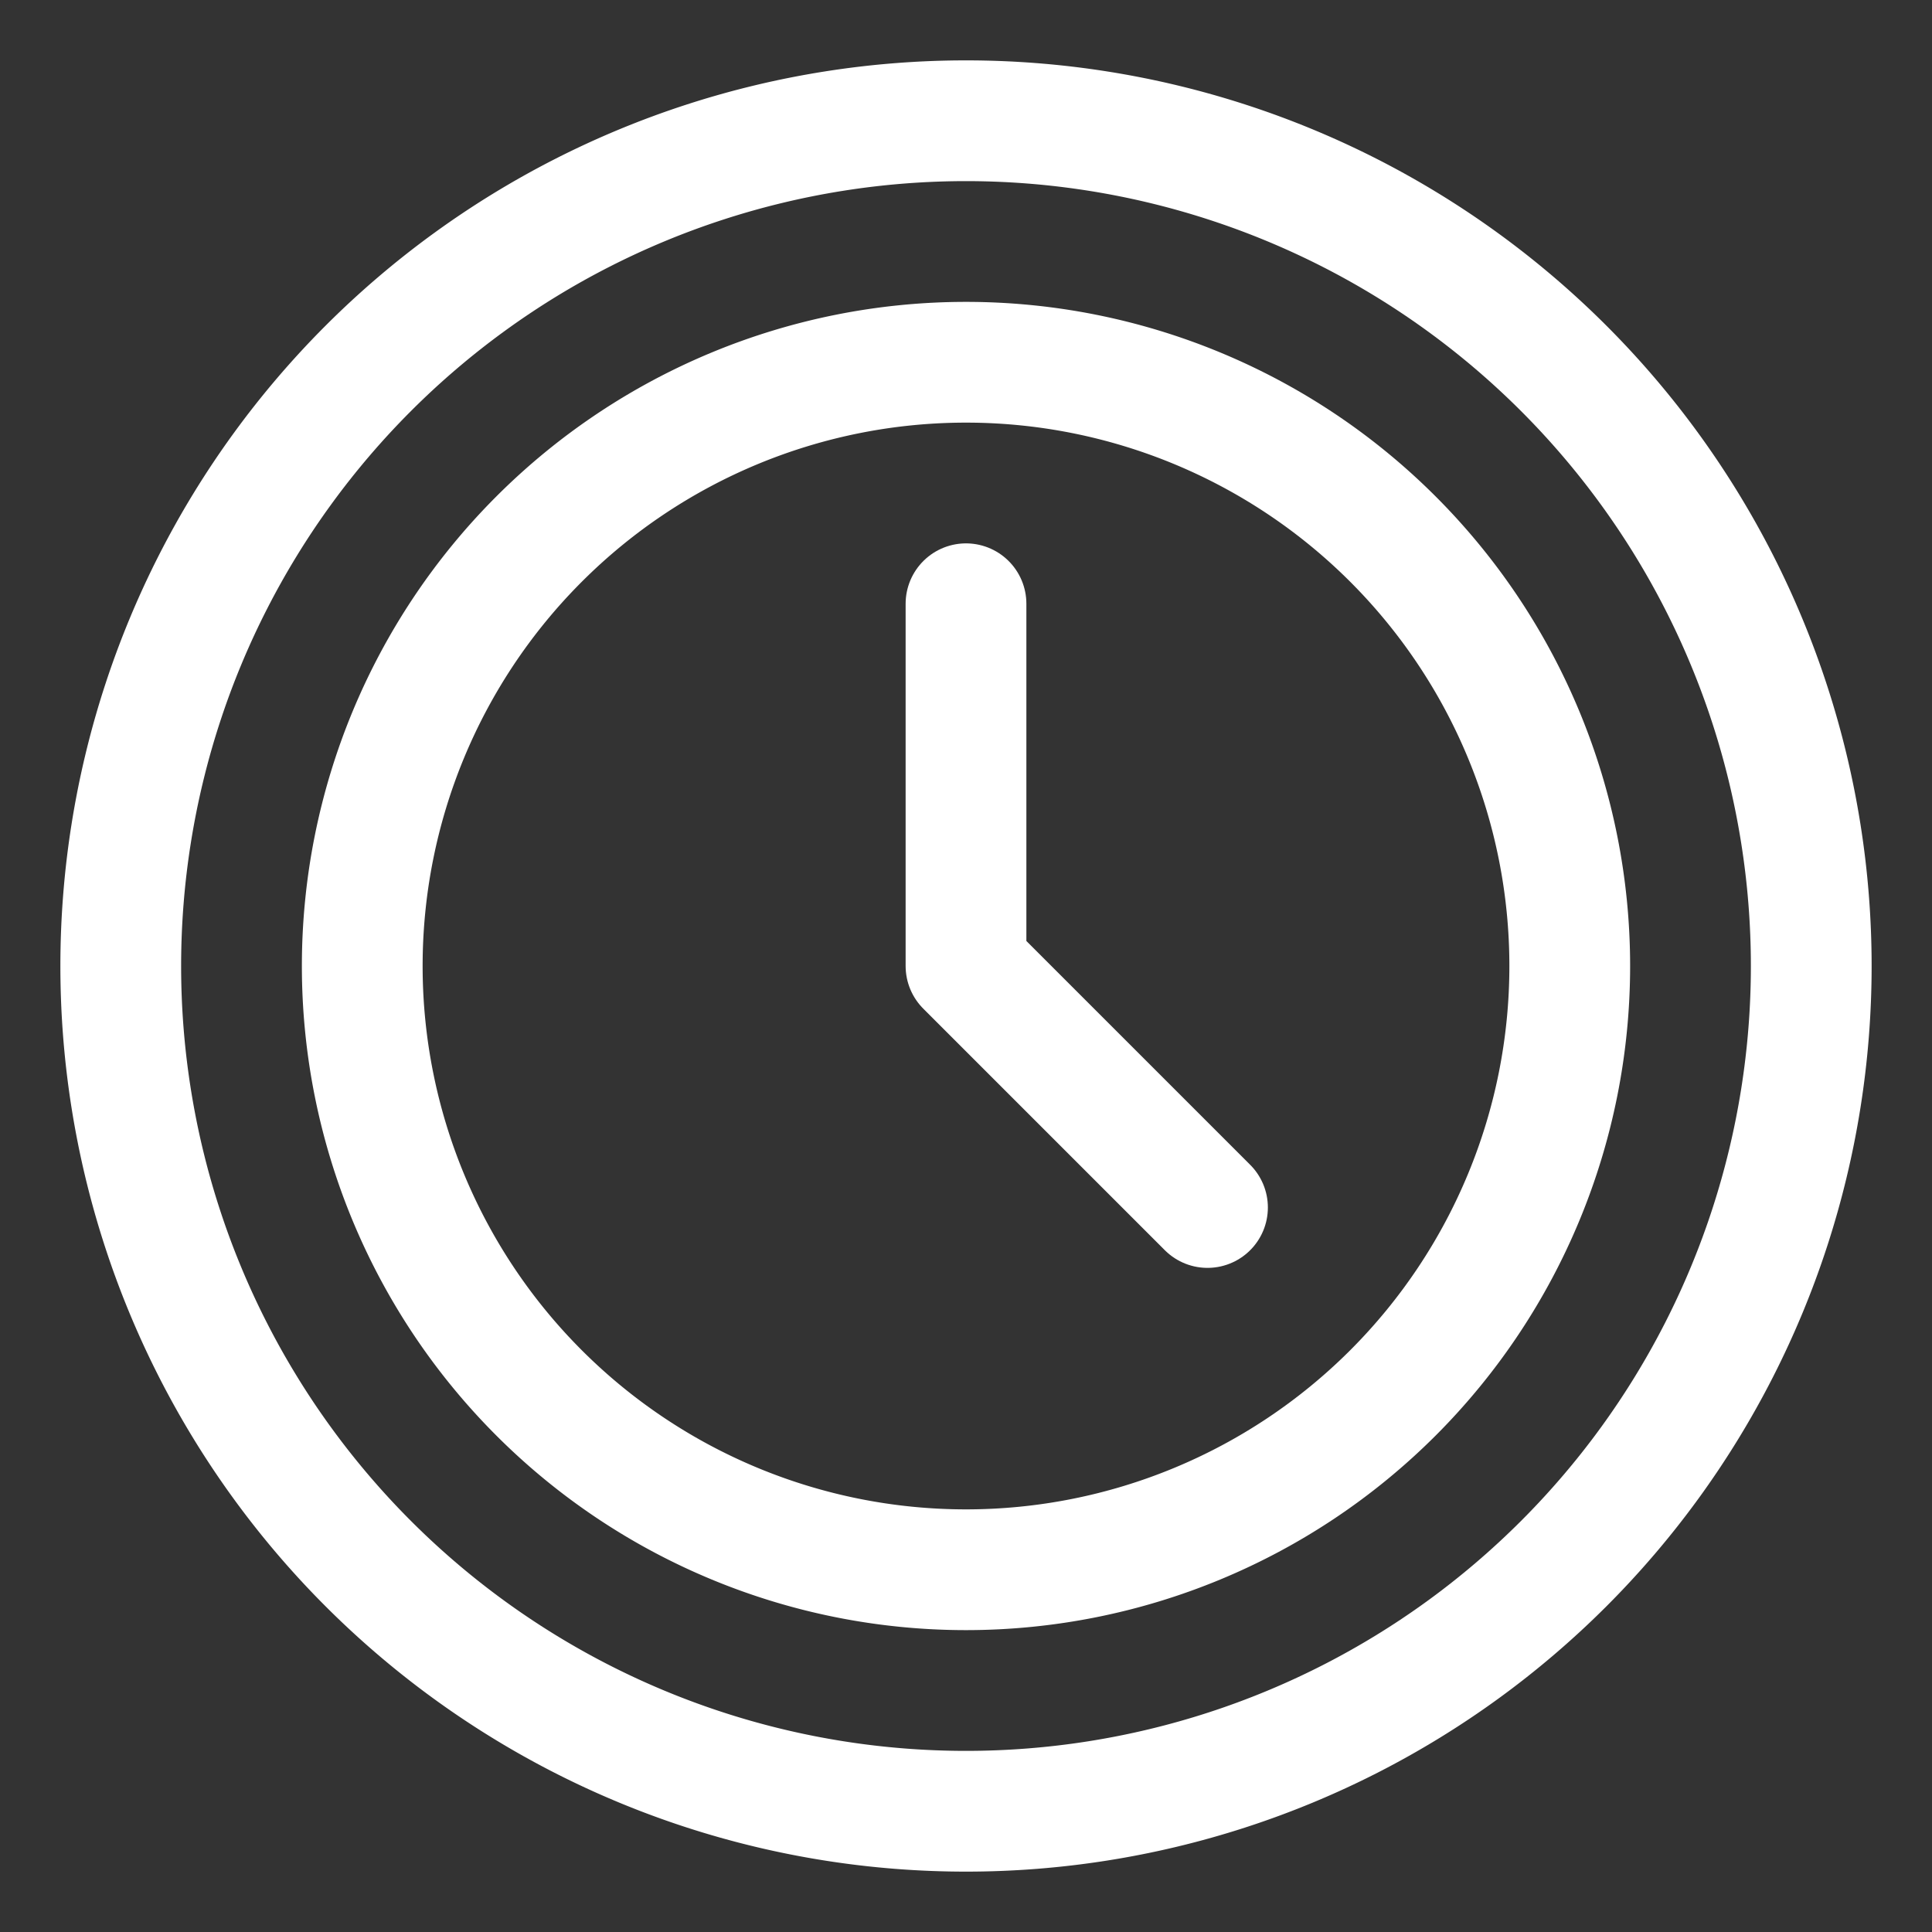
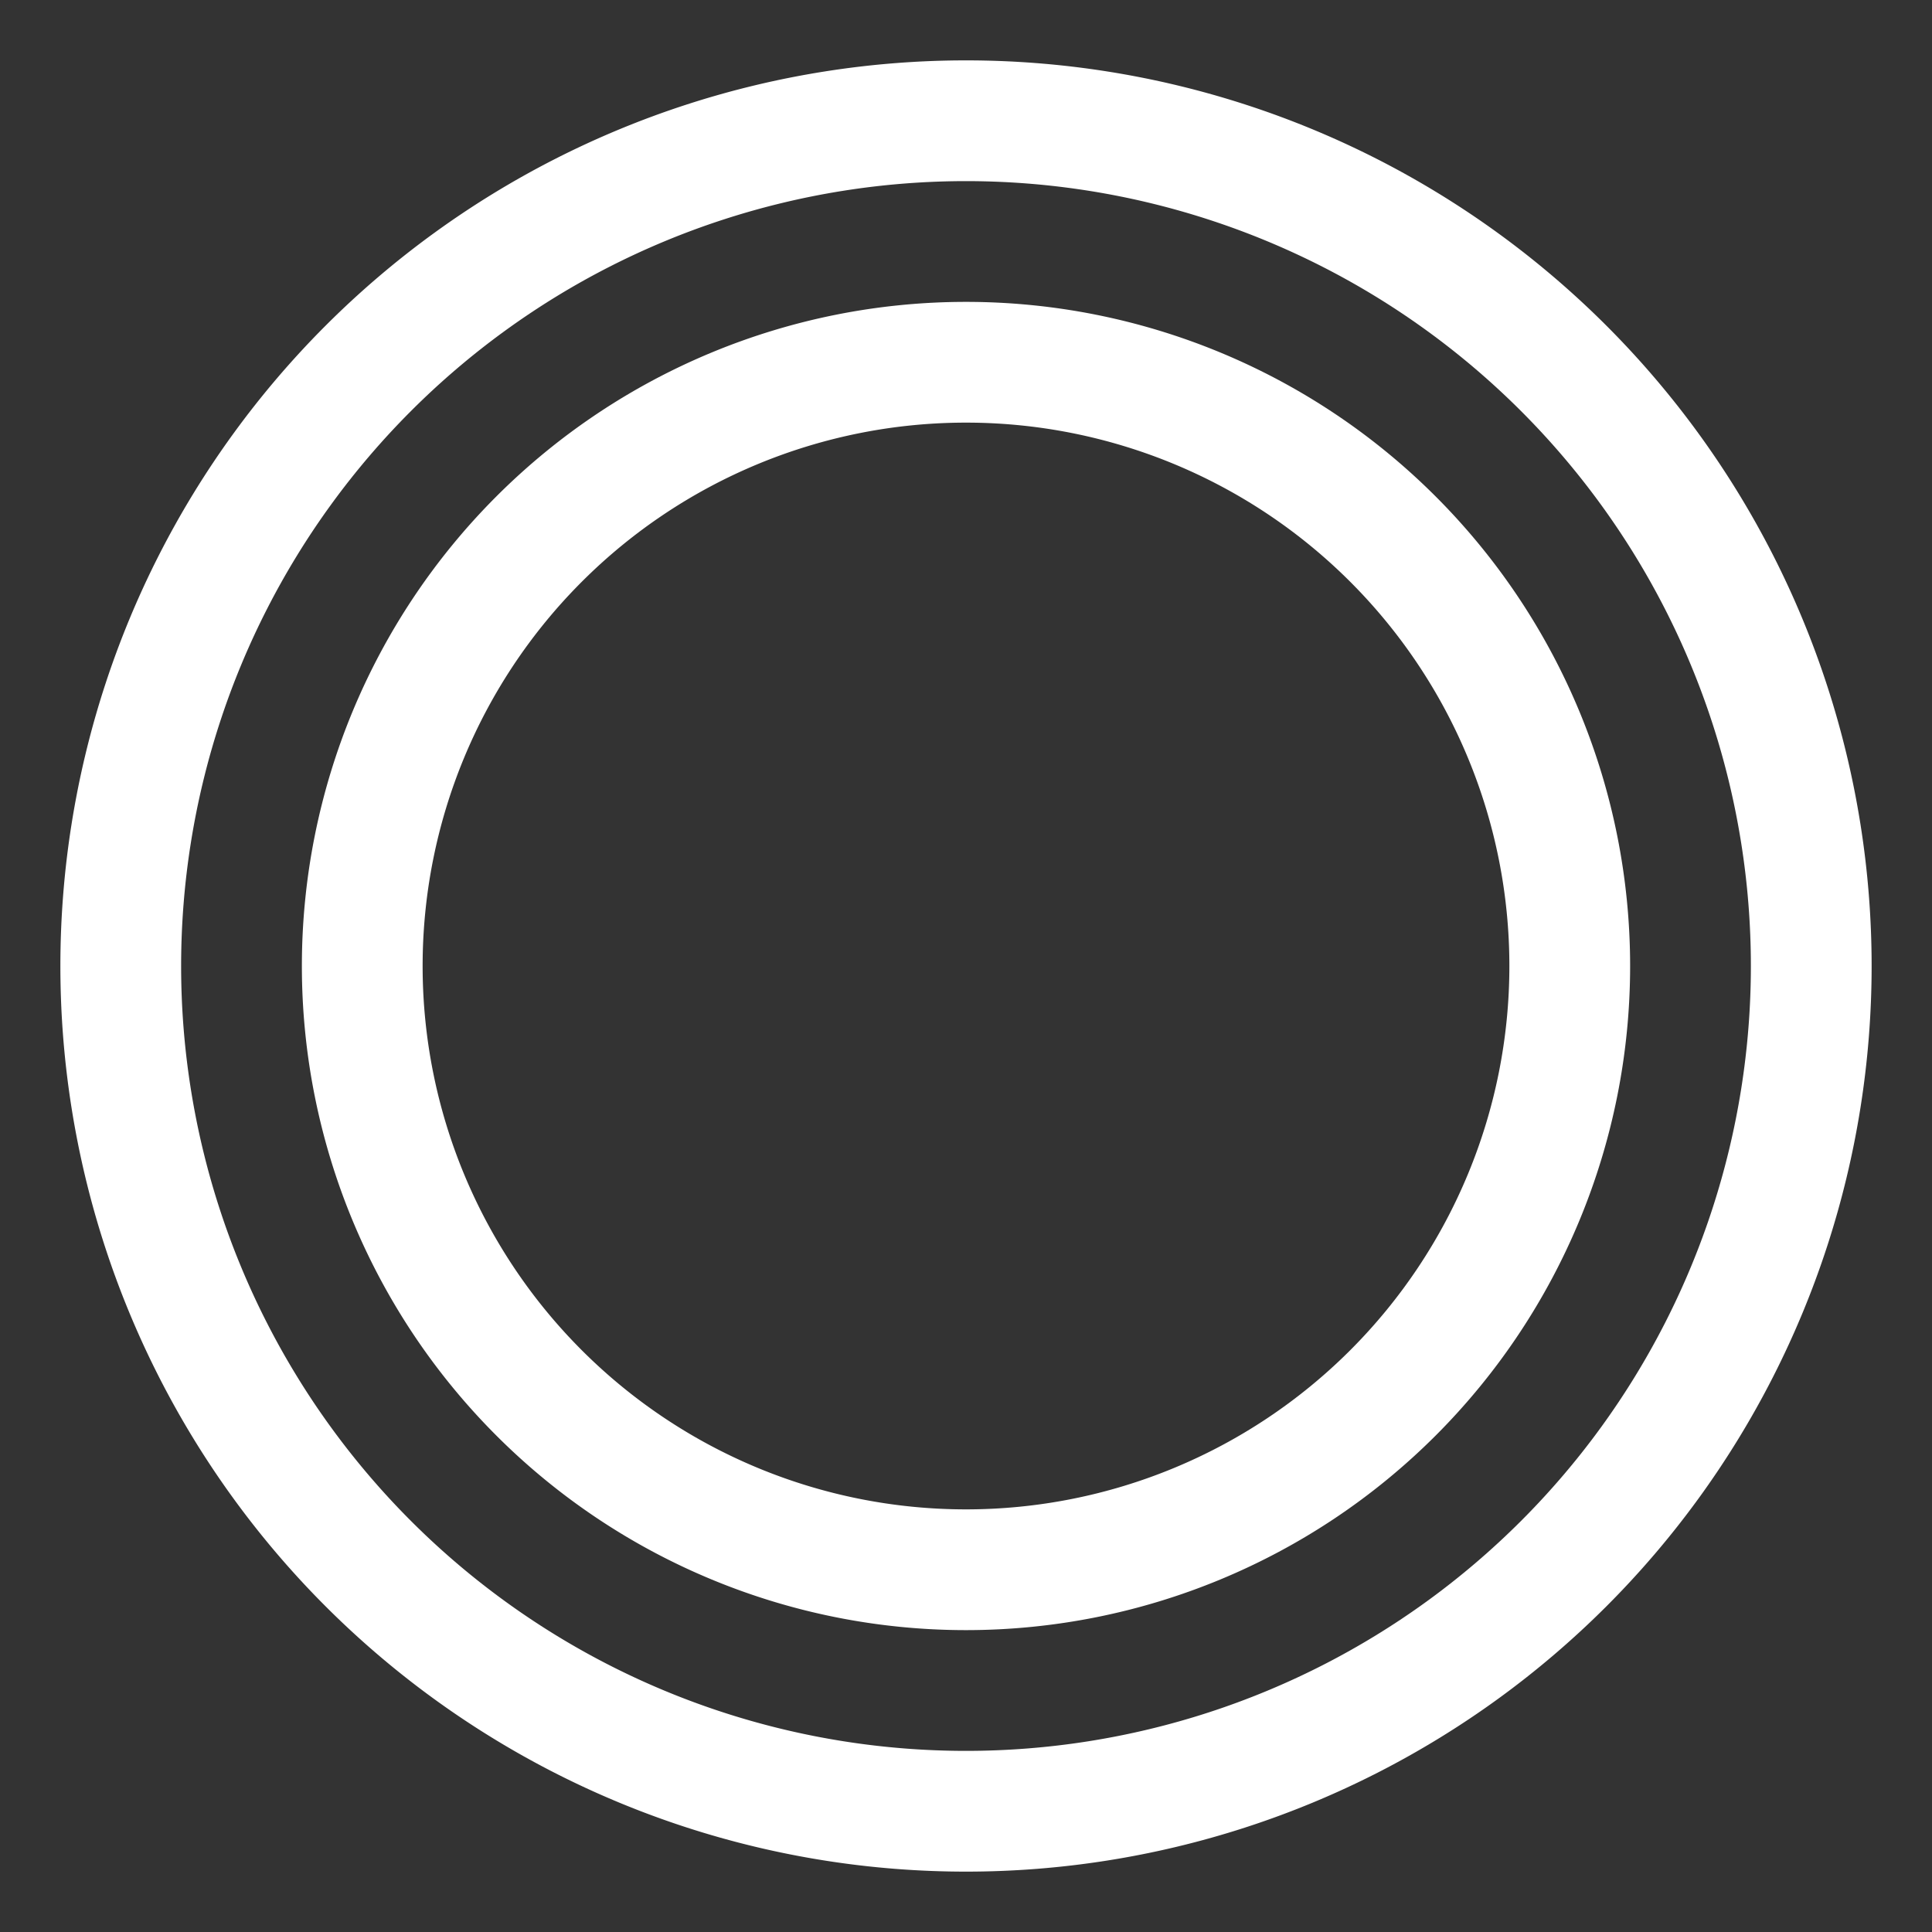
<svg xmlns="http://www.w3.org/2000/svg" fill="none" viewBox="0 0 48 48" data-id="Circle-Clock--Streamline-Plump" height="48" width="48">
  <rect x="0" y="0" width="48" height="48" fill="#333333" stroke="none" />
  <desc>
    Circle Clock Streamline Icon: https://streamlinehq.com
  </desc>
  <g id="circle-clock--clock-loading-measure-time-circle">
    <path id="Ellipse 19" stroke="#ffffff" stroke-linecap="round" stroke-linejoin="round" d="M3 24a21 21 0 1 0 42 0 21 21 0 1 0 -42 0" stroke-width="3" />
    <path id="Ellipse 20" stroke="#ffffff" stroke-linecap="round" stroke-linejoin="round" d="M9 24a15 15 0 1 0 30 0 15 15 0 1 0 -30 0" stroke-width="3" />
-     <path id="Vector 1439" stroke="#ffffff" stroke-linecap="round" stroke-linejoin="round" d="M24 15v9l6 6" stroke-width="3" />
  </g>
</svg>